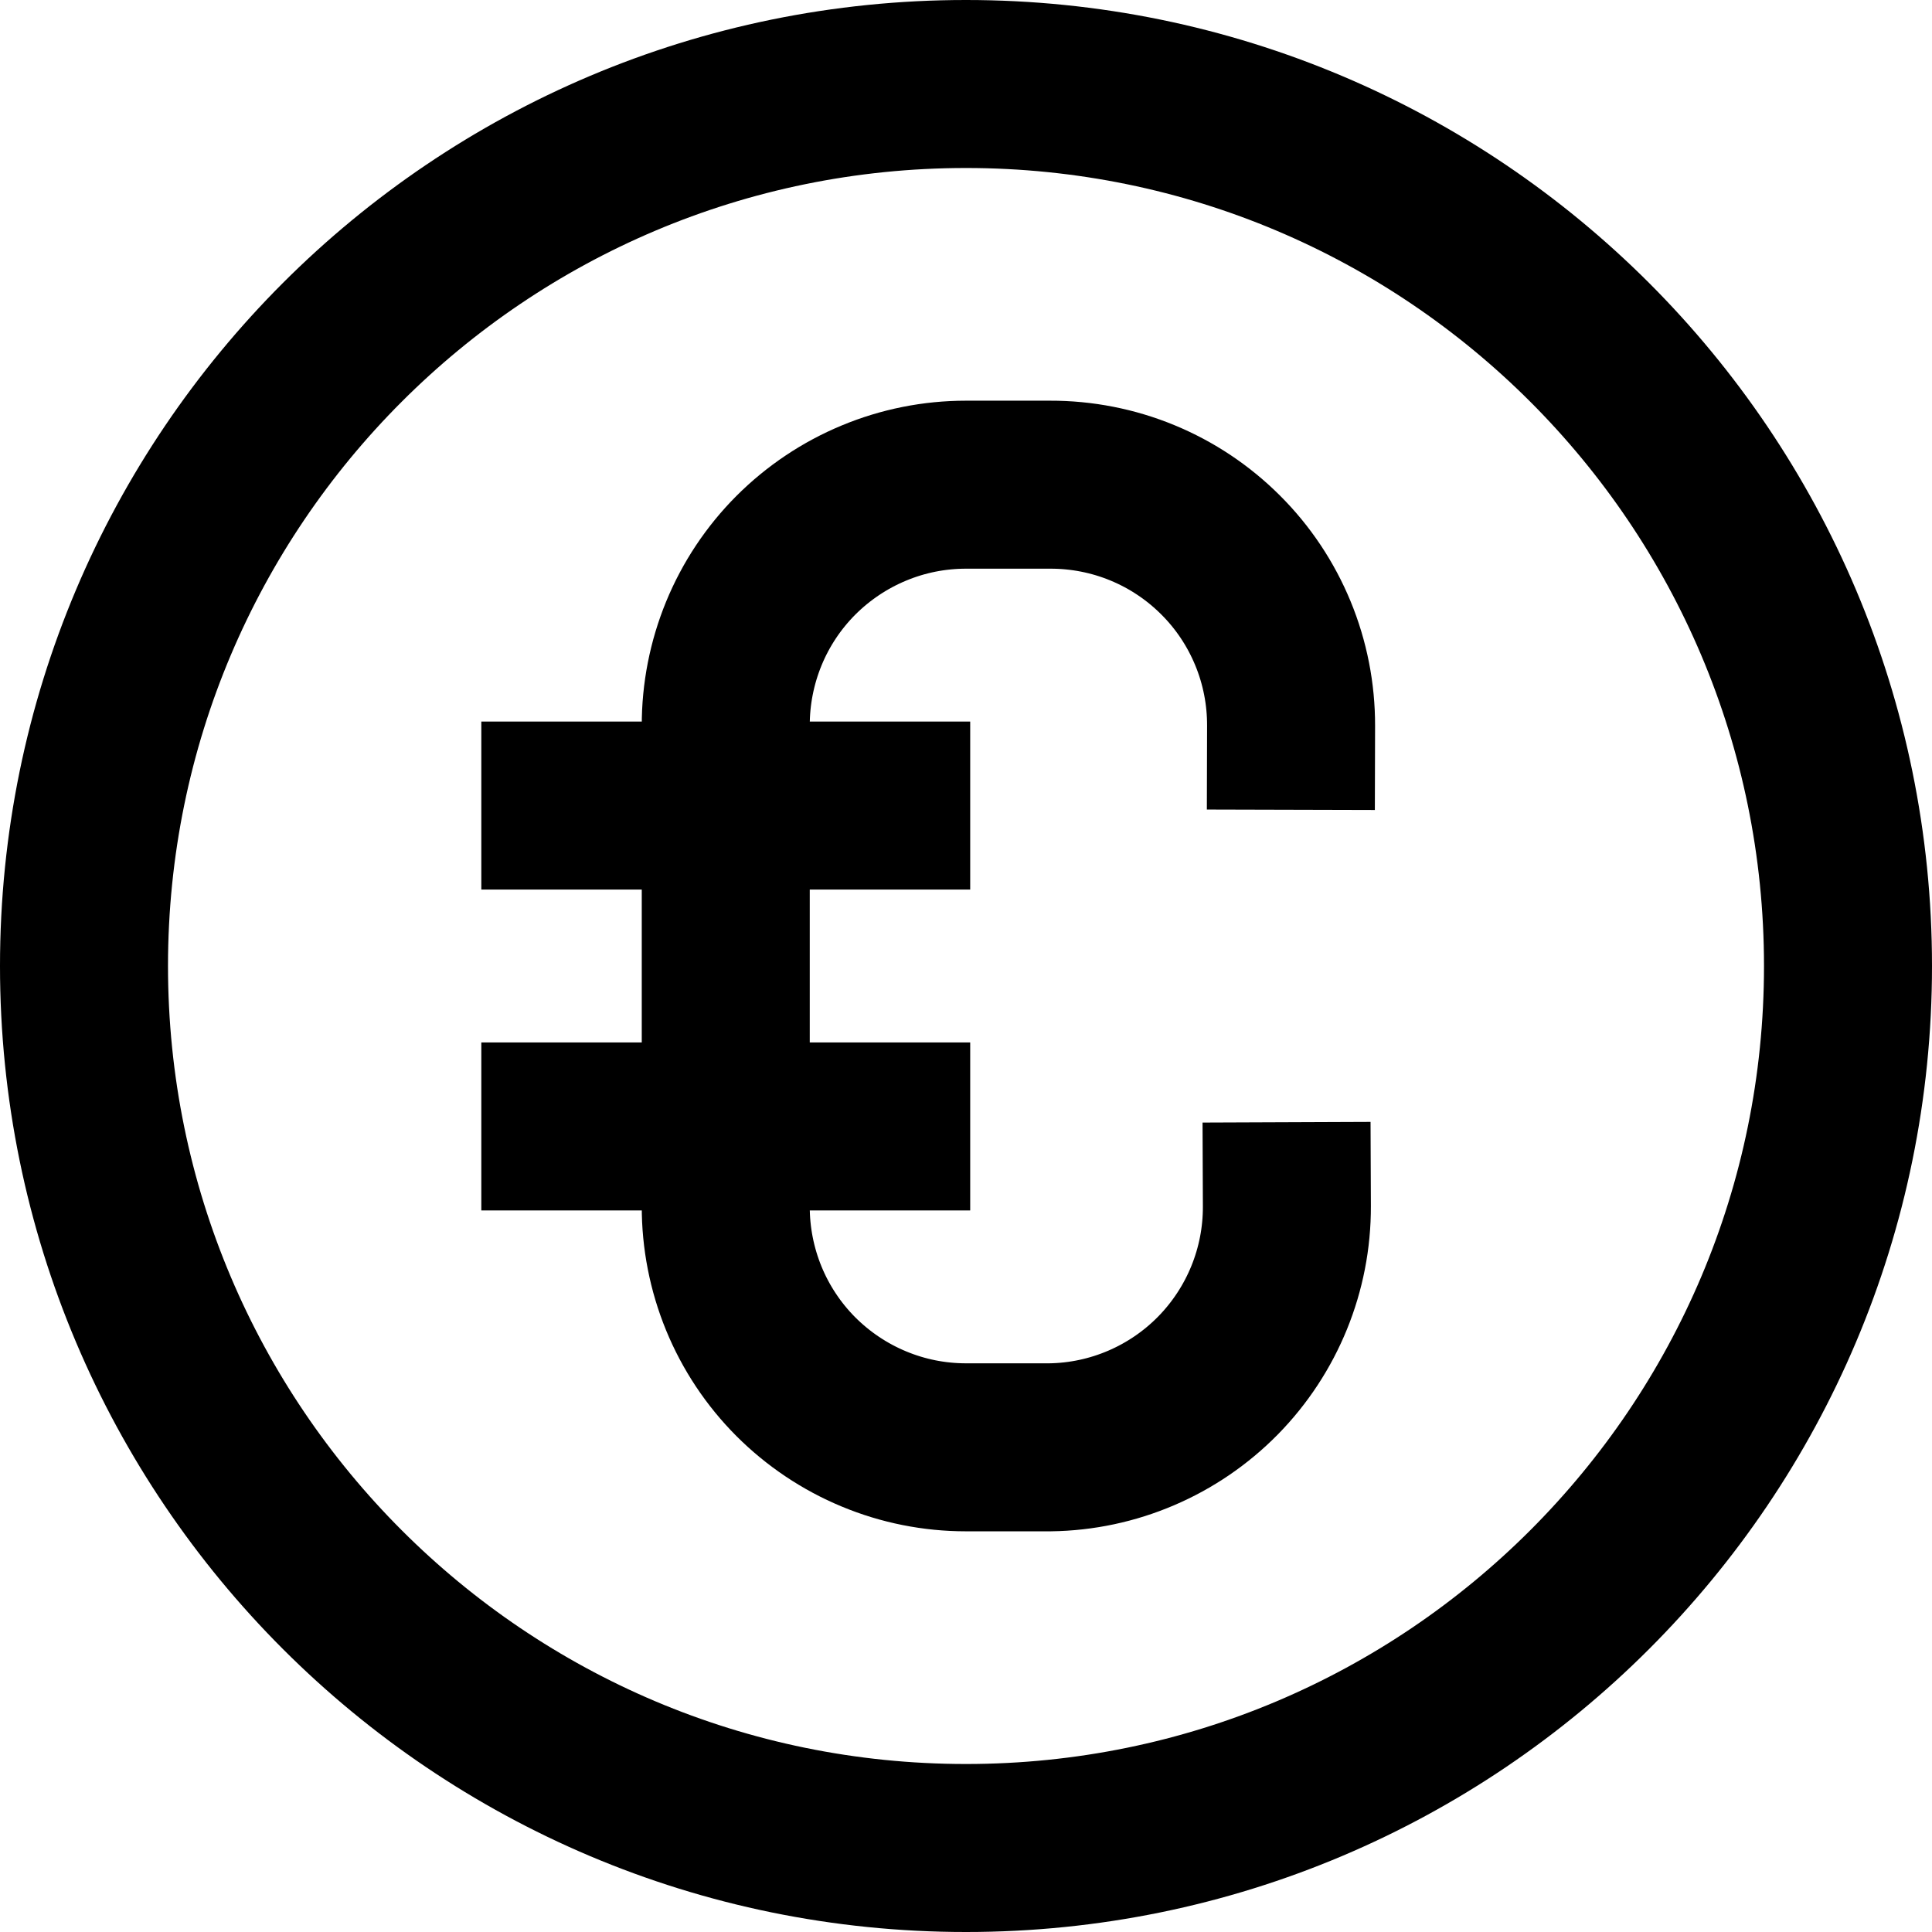
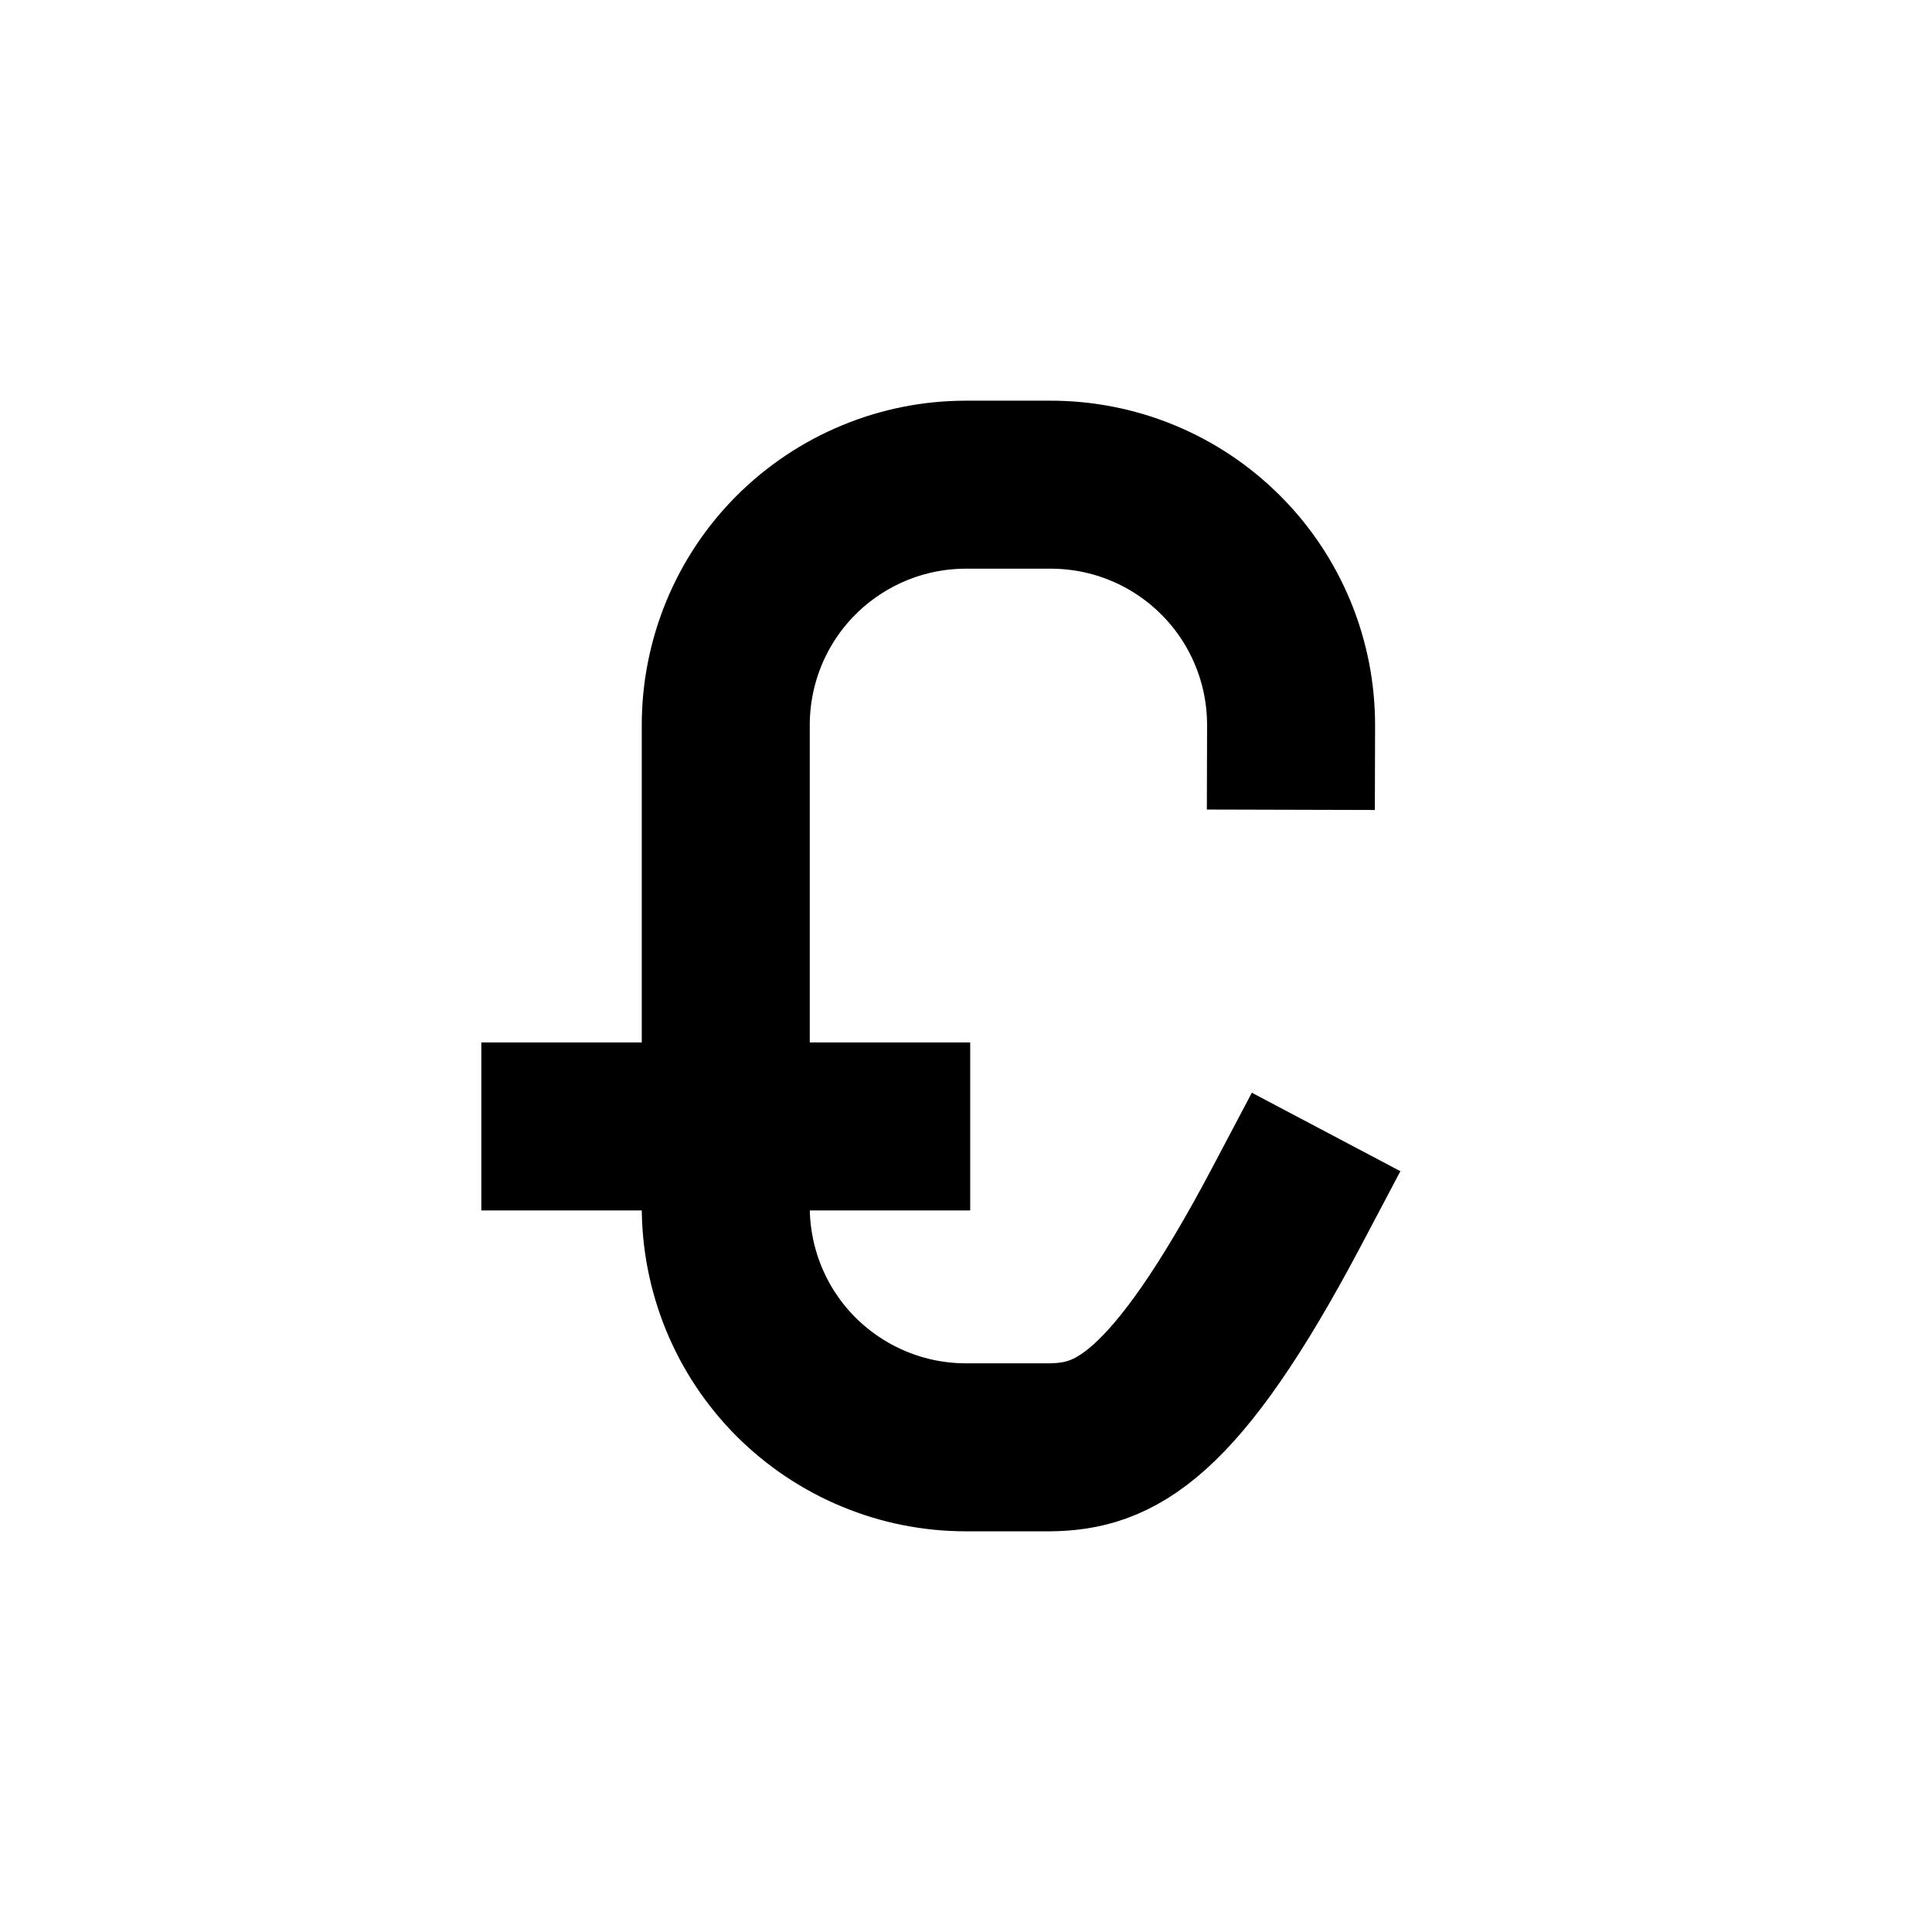
<svg xmlns="http://www.w3.org/2000/svg" width="23" height="23" viewBox="0 0 23 23" fill="none">
-   <path d="M11.5 22C17.299 22 22 17.299 22 11.5C22 5.701 17.299 1 11.5 1C5.701 1 1 5.701 1 11.5C1 17.299 5.701 22 11.5 22Z" stroke="black" stroke-width="2" stroke-miterlimit="10" stroke-linecap="square" />
-   <path d="M15.32 14.36C15.323 15.113 15.028 15.837 14.5 16.375C13.972 16.912 13.253 17.22 12.5 17.23H11.5C11.123 17.23 10.751 17.156 10.403 17.011C10.056 16.867 9.74 16.655 9.474 16.389C9.208 16.122 8.998 15.806 8.855 15.458C8.712 15.109 8.639 14.736 8.64 14.36V8.64C8.639 8.264 8.712 7.891 8.855 7.542C8.998 7.194 9.208 6.878 9.474 6.611C9.74 6.345 10.056 6.133 10.403 5.989C10.751 5.844 11.123 5.77 11.5 5.77H12.5C12.877 5.769 13.251 5.842 13.6 5.986C13.949 6.13 14.265 6.341 14.532 6.608C14.799 6.874 15.01 7.191 15.154 7.54C15.298 7.889 15.371 8.263 15.37 8.64" stroke="black" stroke-width="2" stroke-miterlimit="10" stroke-linecap="square" />
-   <path d="M6.73 9.59H10.55" stroke="black" stroke-width="2" stroke-miterlimit="10" stroke-linecap="square" />
+   <path d="M15.32 14.36C13.972 16.912 13.253 17.22 12.5 17.23H11.5C11.123 17.23 10.751 17.156 10.403 17.011C10.056 16.867 9.74 16.655 9.474 16.389C9.208 16.122 8.998 15.806 8.855 15.458C8.712 15.109 8.639 14.736 8.64 14.36V8.64C8.639 8.264 8.712 7.891 8.855 7.542C8.998 7.194 9.208 6.878 9.474 6.611C9.74 6.345 10.056 6.133 10.403 5.989C10.751 5.844 11.123 5.77 11.5 5.77H12.5C12.877 5.769 13.251 5.842 13.6 5.986C13.949 6.13 14.265 6.341 14.532 6.608C14.799 6.874 15.01 7.191 15.154 7.54C15.298 7.889 15.371 8.263 15.37 8.64" stroke="black" stroke-width="2" stroke-miterlimit="10" stroke-linecap="square" />
  <path d="M6.73 13.41H10.55" stroke="black" stroke-width="2" stroke-miterlimit="10" stroke-linecap="square" />
</svg>